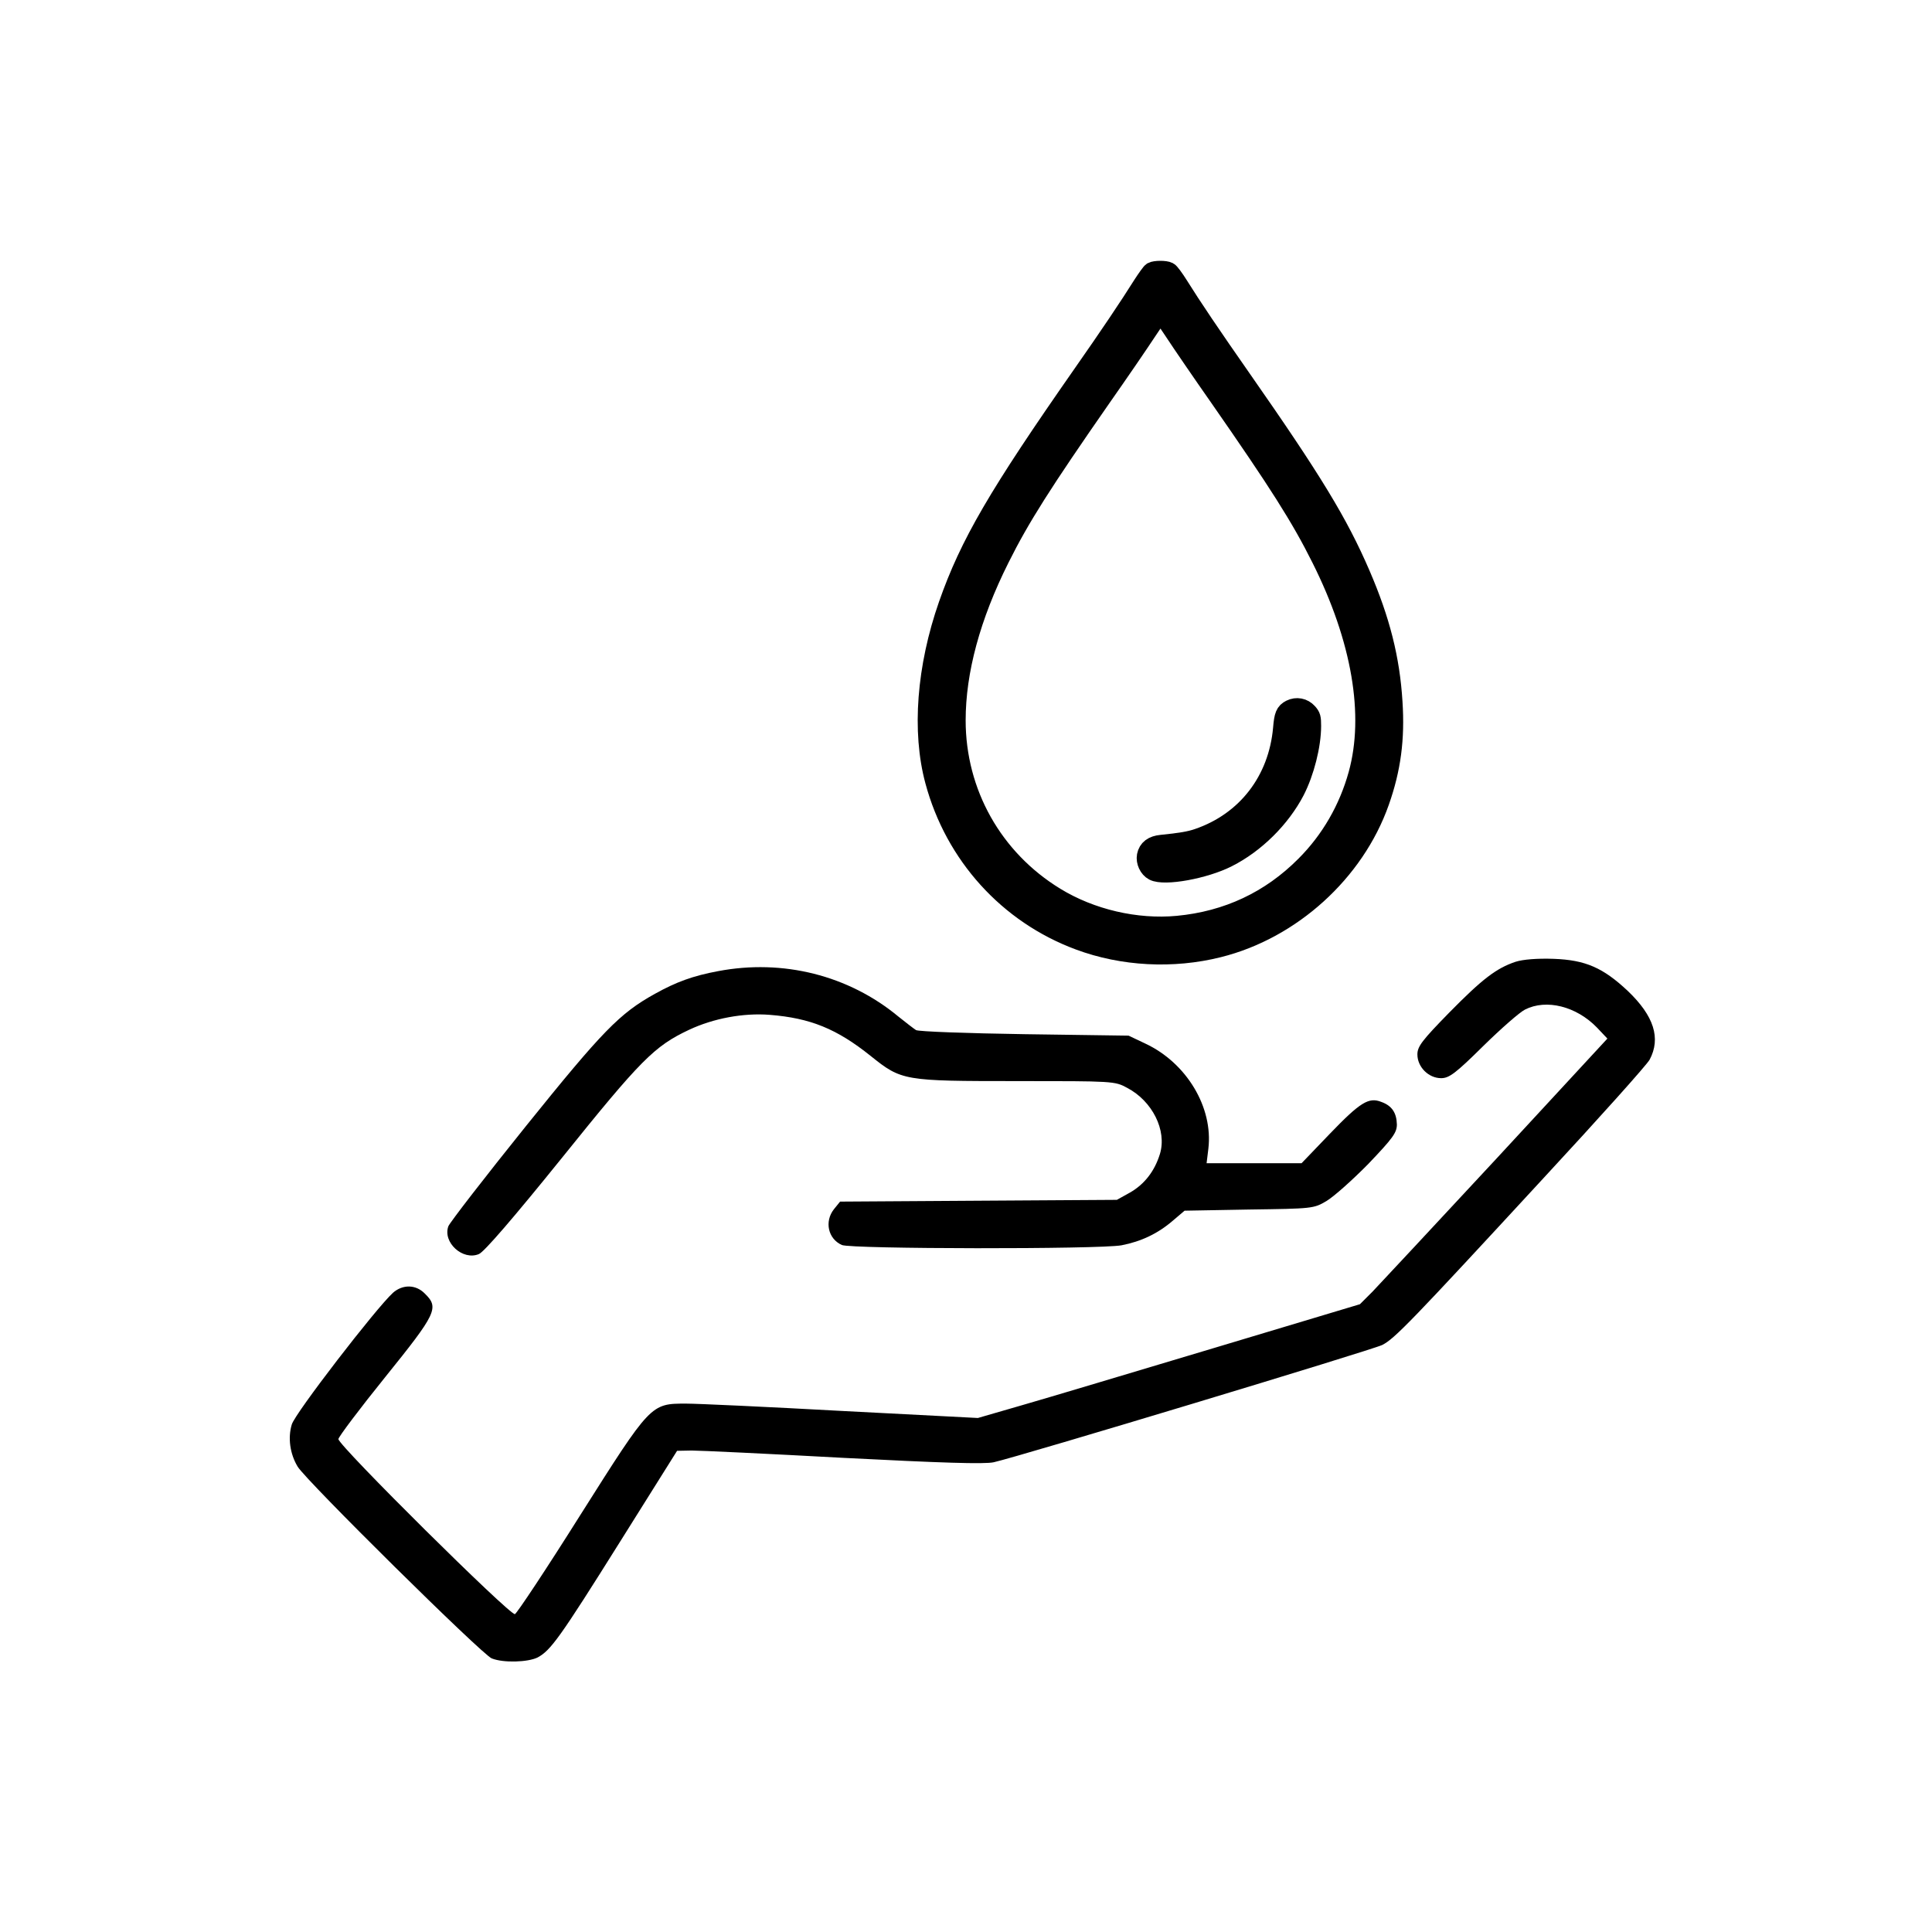
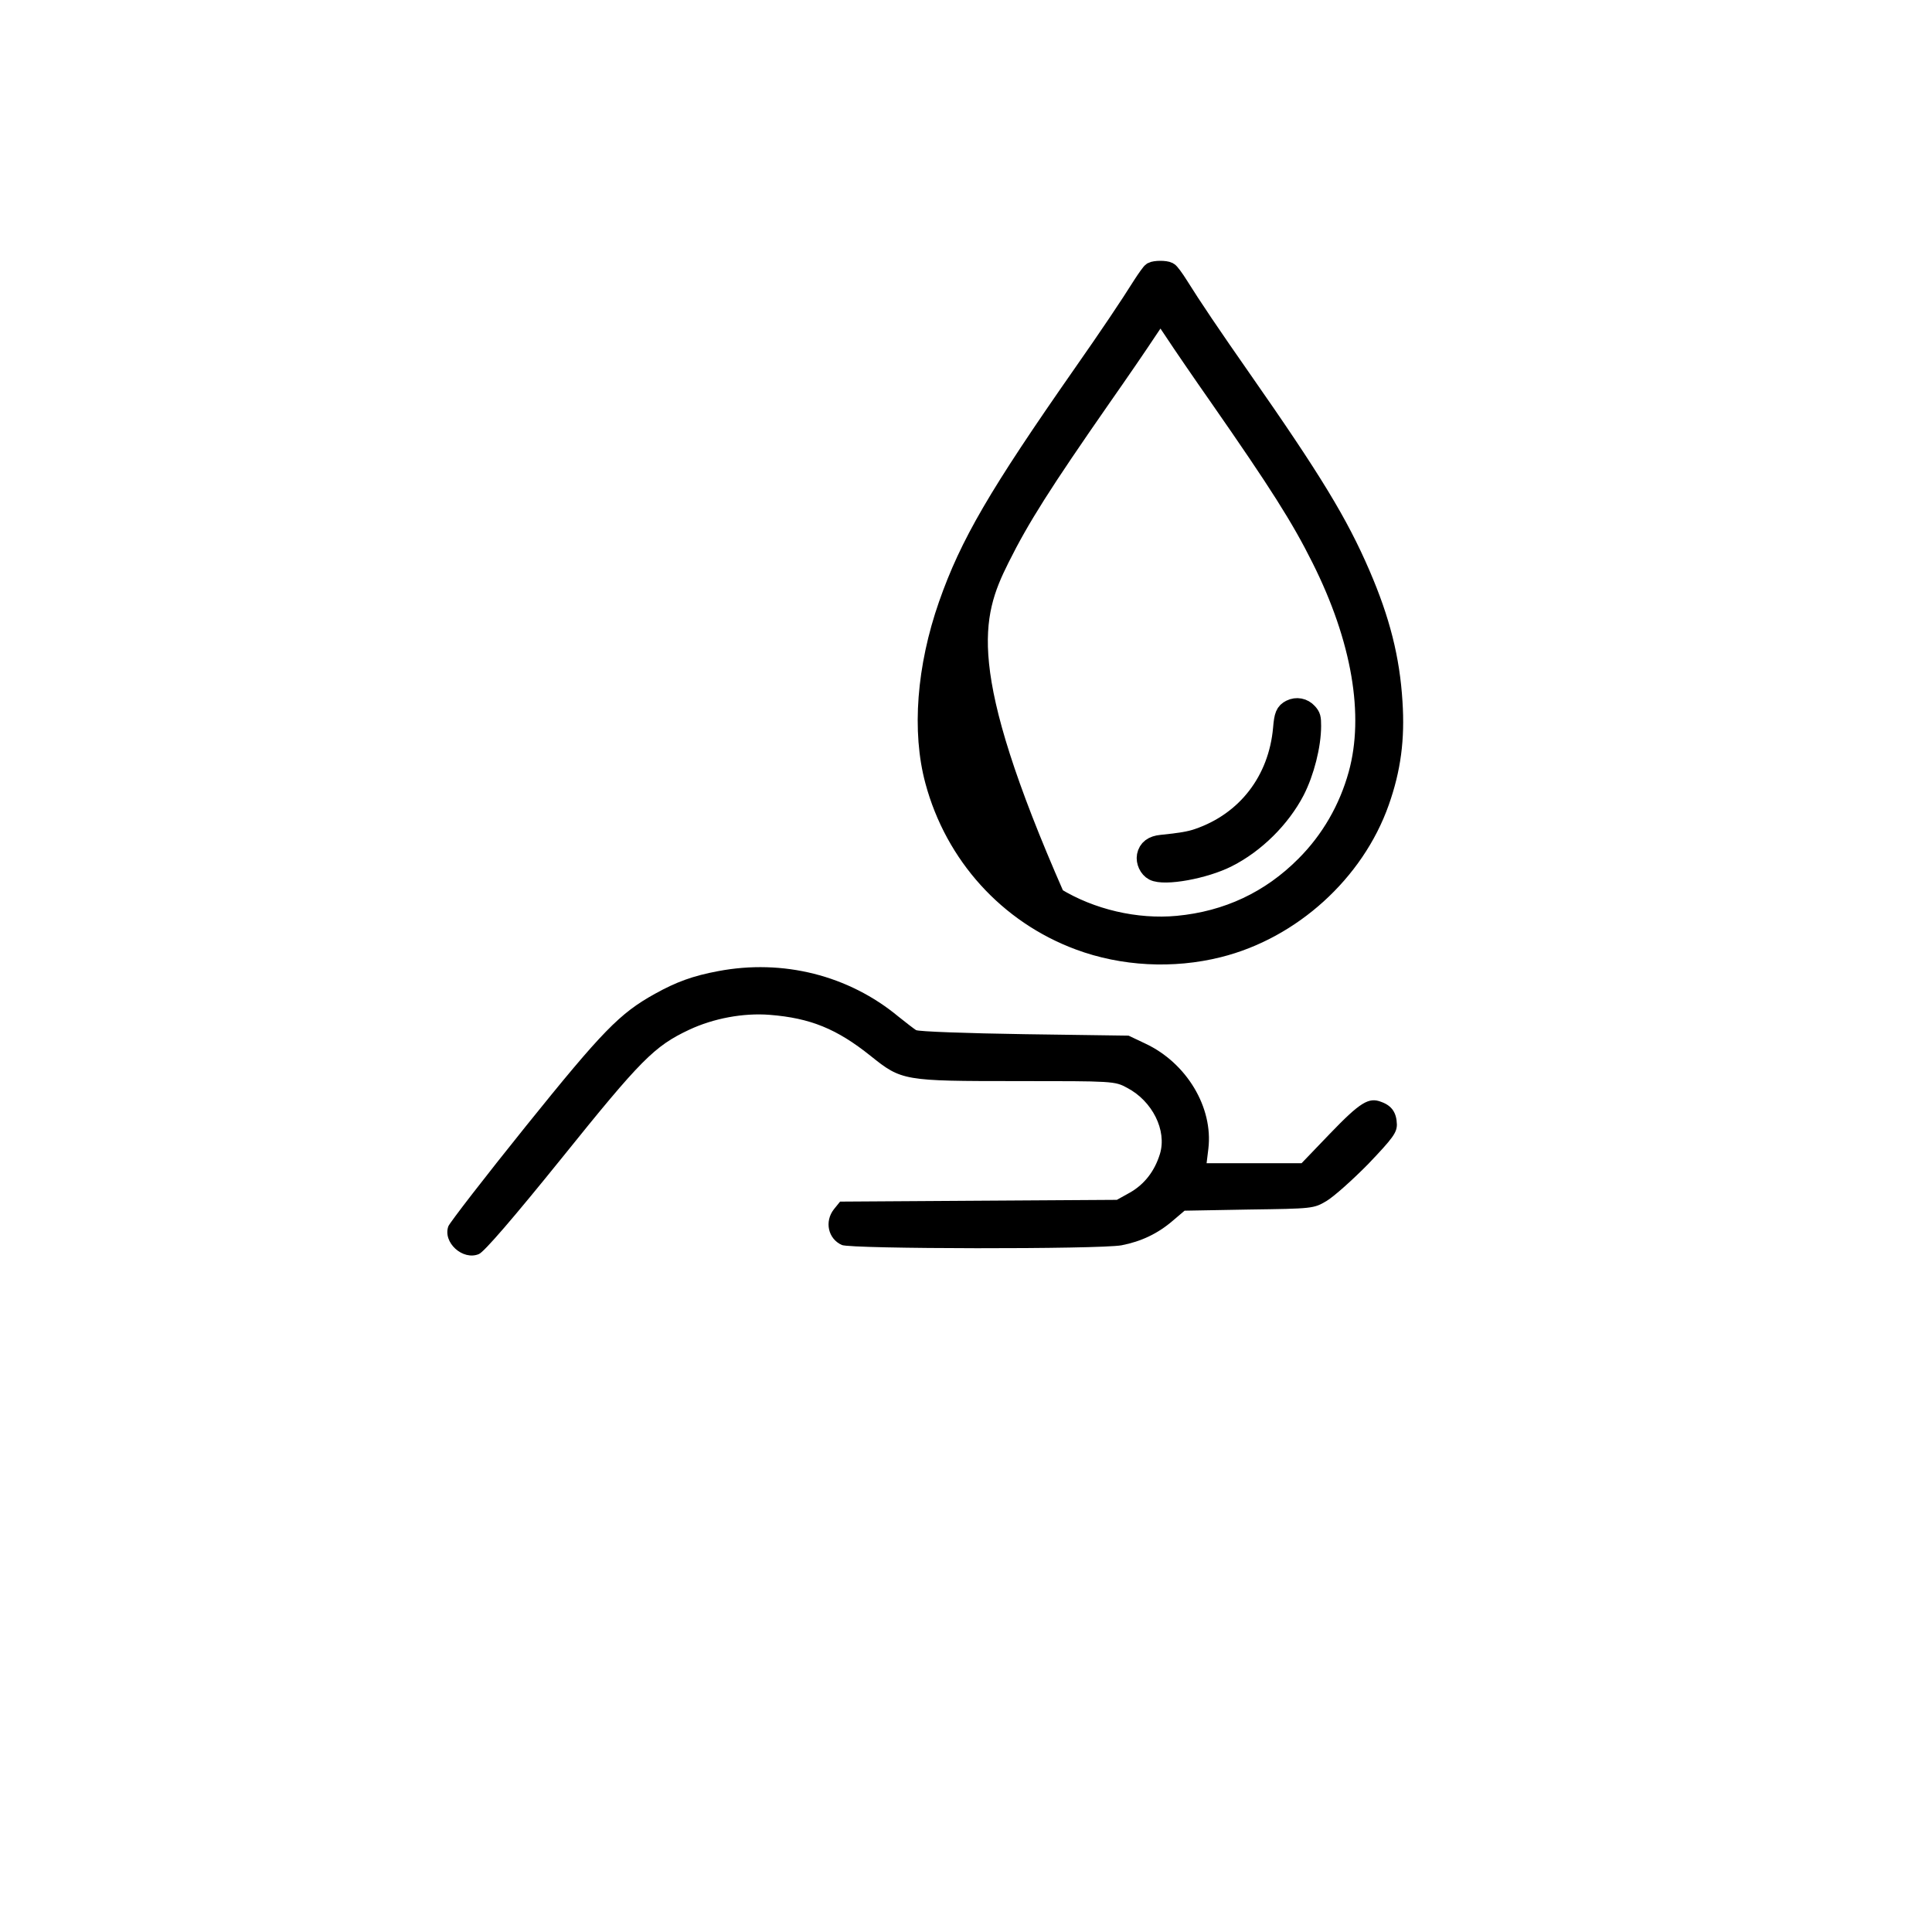
<svg xmlns="http://www.w3.org/2000/svg" width="100" height="100" viewBox="0 0 100 100" fill="none">
-   <path d="M78.448 49.781C77.447 50.115 76.718 50.676 75.003 52.421C73.607 53.848 73.364 54.167 73.364 54.576C73.364 55.229 73.941 55.806 74.594 55.806C75.003 55.806 75.337 55.563 76.764 54.151C77.689 53.241 78.661 52.391 78.934 52.255C80.042 51.693 81.59 52.088 82.652 53.18L83.198 53.757L77.447 59.979C74.275 63.394 71.391 66.49 71.042 66.854L70.39 67.506L62.802 69.783C58.644 71.027 54.197 72.363 52.922 72.727L50.615 73.395L43.589 73.031C39.719 72.818 36.092 72.651 35.515 72.651C33.679 72.651 33.694 72.636 30.037 78.418C28.291 81.195 26.759 83.502 26.652 83.547C26.41 83.638 17.516 74.821 17.516 74.487C17.516 74.381 18.609 72.924 19.945 71.27C22.6 67.977 22.737 67.689 21.993 66.96C21.523 66.474 20.84 66.474 20.339 66.915C19.459 67.719 15.27 73.152 15.103 73.729C14.891 74.427 15.012 75.261 15.407 75.914C15.847 76.642 24.983 85.672 25.453 85.839C26.061 86.082 27.32 86.036 27.821 85.793C28.504 85.429 28.974 84.777 32.085 79.814L35.045 75.094L35.804 75.079C36.228 75.079 39.764 75.246 43.665 75.459C48.703 75.717 50.964 75.793 51.435 75.686C52.785 75.383 71.027 69.874 71.543 69.616C72.18 69.297 73.03 68.417 79.89 60.981C82.773 57.87 85.247 55.108 85.384 54.85C85.975 53.742 85.611 52.588 84.261 51.298C82.971 50.084 82.06 49.69 80.421 49.629C79.571 49.599 78.828 49.659 78.448 49.781Z" fill="black" />
  <path d="M37.169 50.266C35.864 50.509 34.999 50.828 33.907 51.435C32.07 52.452 31.19 53.362 27.229 58.279C25.104 60.92 23.299 63.257 23.207 63.47C22.904 64.304 23.951 65.26 24.786 64.911C25.059 64.805 26.622 62.984 29.096 59.918C33.163 54.865 33.861 54.151 35.667 53.302C36.927 52.71 38.474 52.421 39.84 52.528C41.95 52.695 43.316 53.256 45.061 54.652C46.67 55.942 46.761 55.957 52.649 55.957C57.611 55.957 57.703 55.957 58.34 56.306C59.645 56.989 60.404 58.507 60.04 59.721C59.767 60.617 59.235 61.299 58.492 61.724L57.809 62.104L50.646 62.149L43.483 62.195L43.164 62.589C42.663 63.227 42.86 64.122 43.574 64.441C44.044 64.653 56.898 64.668 58.052 64.456C59.068 64.259 59.933 63.849 60.707 63.181L61.314 62.665L64.653 62.605C67.931 62.559 67.992 62.559 68.66 62.164C69.039 61.937 70.01 61.072 70.83 60.237C72.089 58.917 72.302 58.628 72.302 58.203C72.287 57.596 72.044 57.232 71.498 57.035C70.845 56.777 70.405 57.05 68.827 58.689L67.37 60.207H64.911H62.453L62.544 59.463C62.802 57.323 61.421 55.017 59.281 54.015L58.416 53.605L53.028 53.529C50.069 53.484 47.535 53.393 47.413 53.317C47.292 53.241 46.882 52.922 46.503 52.619C43.923 50.479 40.523 49.629 37.169 50.266Z" fill="black" />
-   <path d="M59.636 14.065C59.574 14.106 59.346 14.425 59.124 14.77C58.46 15.829 57.416 17.385 56.06 19.322C51.64 25.651 50.181 28.154 49.074 31.315C47.947 34.538 47.691 37.859 48.382 40.418C49.413 44.257 52.187 47.314 55.859 48.676C58.107 49.513 60.701 49.652 63.074 49.057C66.843 48.116 70.122 45.142 71.408 41.504C72.01 39.802 72.218 38.246 72.093 36.337C71.955 34.096 71.45 32.104 70.426 29.731C69.278 27.068 67.936 24.862 64.284 19.633C62.728 17.406 61.69 15.87 61.005 14.77C60.784 14.418 60.549 14.1 60.48 14.065C60.314 13.975 59.788 13.982 59.636 14.065ZM60.791 17.191C61.172 17.772 62.209 19.287 63.101 20.56C66.172 24.973 67.328 26.792 68.379 28.901C70.468 33.065 71.139 37.001 70.295 40.072C69.797 41.877 68.863 43.496 67.563 44.796C65.757 46.615 63.53 47.66 60.95 47.902C58.806 48.102 56.461 47.556 54.621 46.428C51.398 44.457 49.482 41.04 49.482 37.285C49.482 34.732 50.25 31.896 51.751 28.901C52.802 26.792 53.957 24.973 57.028 20.56C57.921 19.287 58.958 17.772 59.339 17.191C59.719 16.617 60.044 16.14 60.065 16.14C60.086 16.14 60.411 16.617 60.791 17.191Z" fill="black" stroke="black" />
+   <path d="M59.636 14.065C59.574 14.106 59.346 14.425 59.124 14.77C58.46 15.829 57.416 17.385 56.06 19.322C51.64 25.651 50.181 28.154 49.074 31.315C47.947 34.538 47.691 37.859 48.382 40.418C49.413 44.257 52.187 47.314 55.859 48.676C58.107 49.513 60.701 49.652 63.074 49.057C66.843 48.116 70.122 45.142 71.408 41.504C72.01 39.802 72.218 38.246 72.093 36.337C71.955 34.096 71.45 32.104 70.426 29.731C69.278 27.068 67.936 24.862 64.284 19.633C62.728 17.406 61.69 15.87 61.005 14.77C60.784 14.418 60.549 14.1 60.48 14.065C60.314 13.975 59.788 13.982 59.636 14.065ZM60.791 17.191C61.172 17.772 62.209 19.287 63.101 20.56C66.172 24.973 67.328 26.792 68.379 28.901C70.468 33.065 71.139 37.001 70.295 40.072C69.797 41.877 68.863 43.496 67.563 44.796C65.757 46.615 63.53 47.66 60.95 47.902C58.806 48.102 56.461 47.556 54.621 46.428C49.482 34.732 50.25 31.896 51.751 28.901C52.802 26.792 53.957 24.973 57.028 20.56C57.921 19.287 58.958 17.772 59.339 17.191C59.719 16.617 60.044 16.14 60.065 16.14C60.086 16.14 60.411 16.617 60.791 17.191Z" fill="black" stroke="black" />
  <path d="M66.802 36.717C66.518 36.862 66.449 37.029 66.394 37.693C66.158 40.397 64.519 42.527 62.008 43.385C61.593 43.53 61.095 43.613 60.12 43.71C59.67 43.752 59.414 43.945 59.345 44.298C59.29 44.589 59.456 44.948 59.712 45.08C60.265 45.37 62.354 44.99 63.537 44.388C64.976 43.662 66.29 42.354 67.03 40.937C67.528 39.968 67.881 38.578 67.881 37.575C67.881 37.153 67.86 37.077 67.694 36.89C67.459 36.627 67.106 36.565 66.802 36.717Z" fill="black" stroke="black" />
</svg>